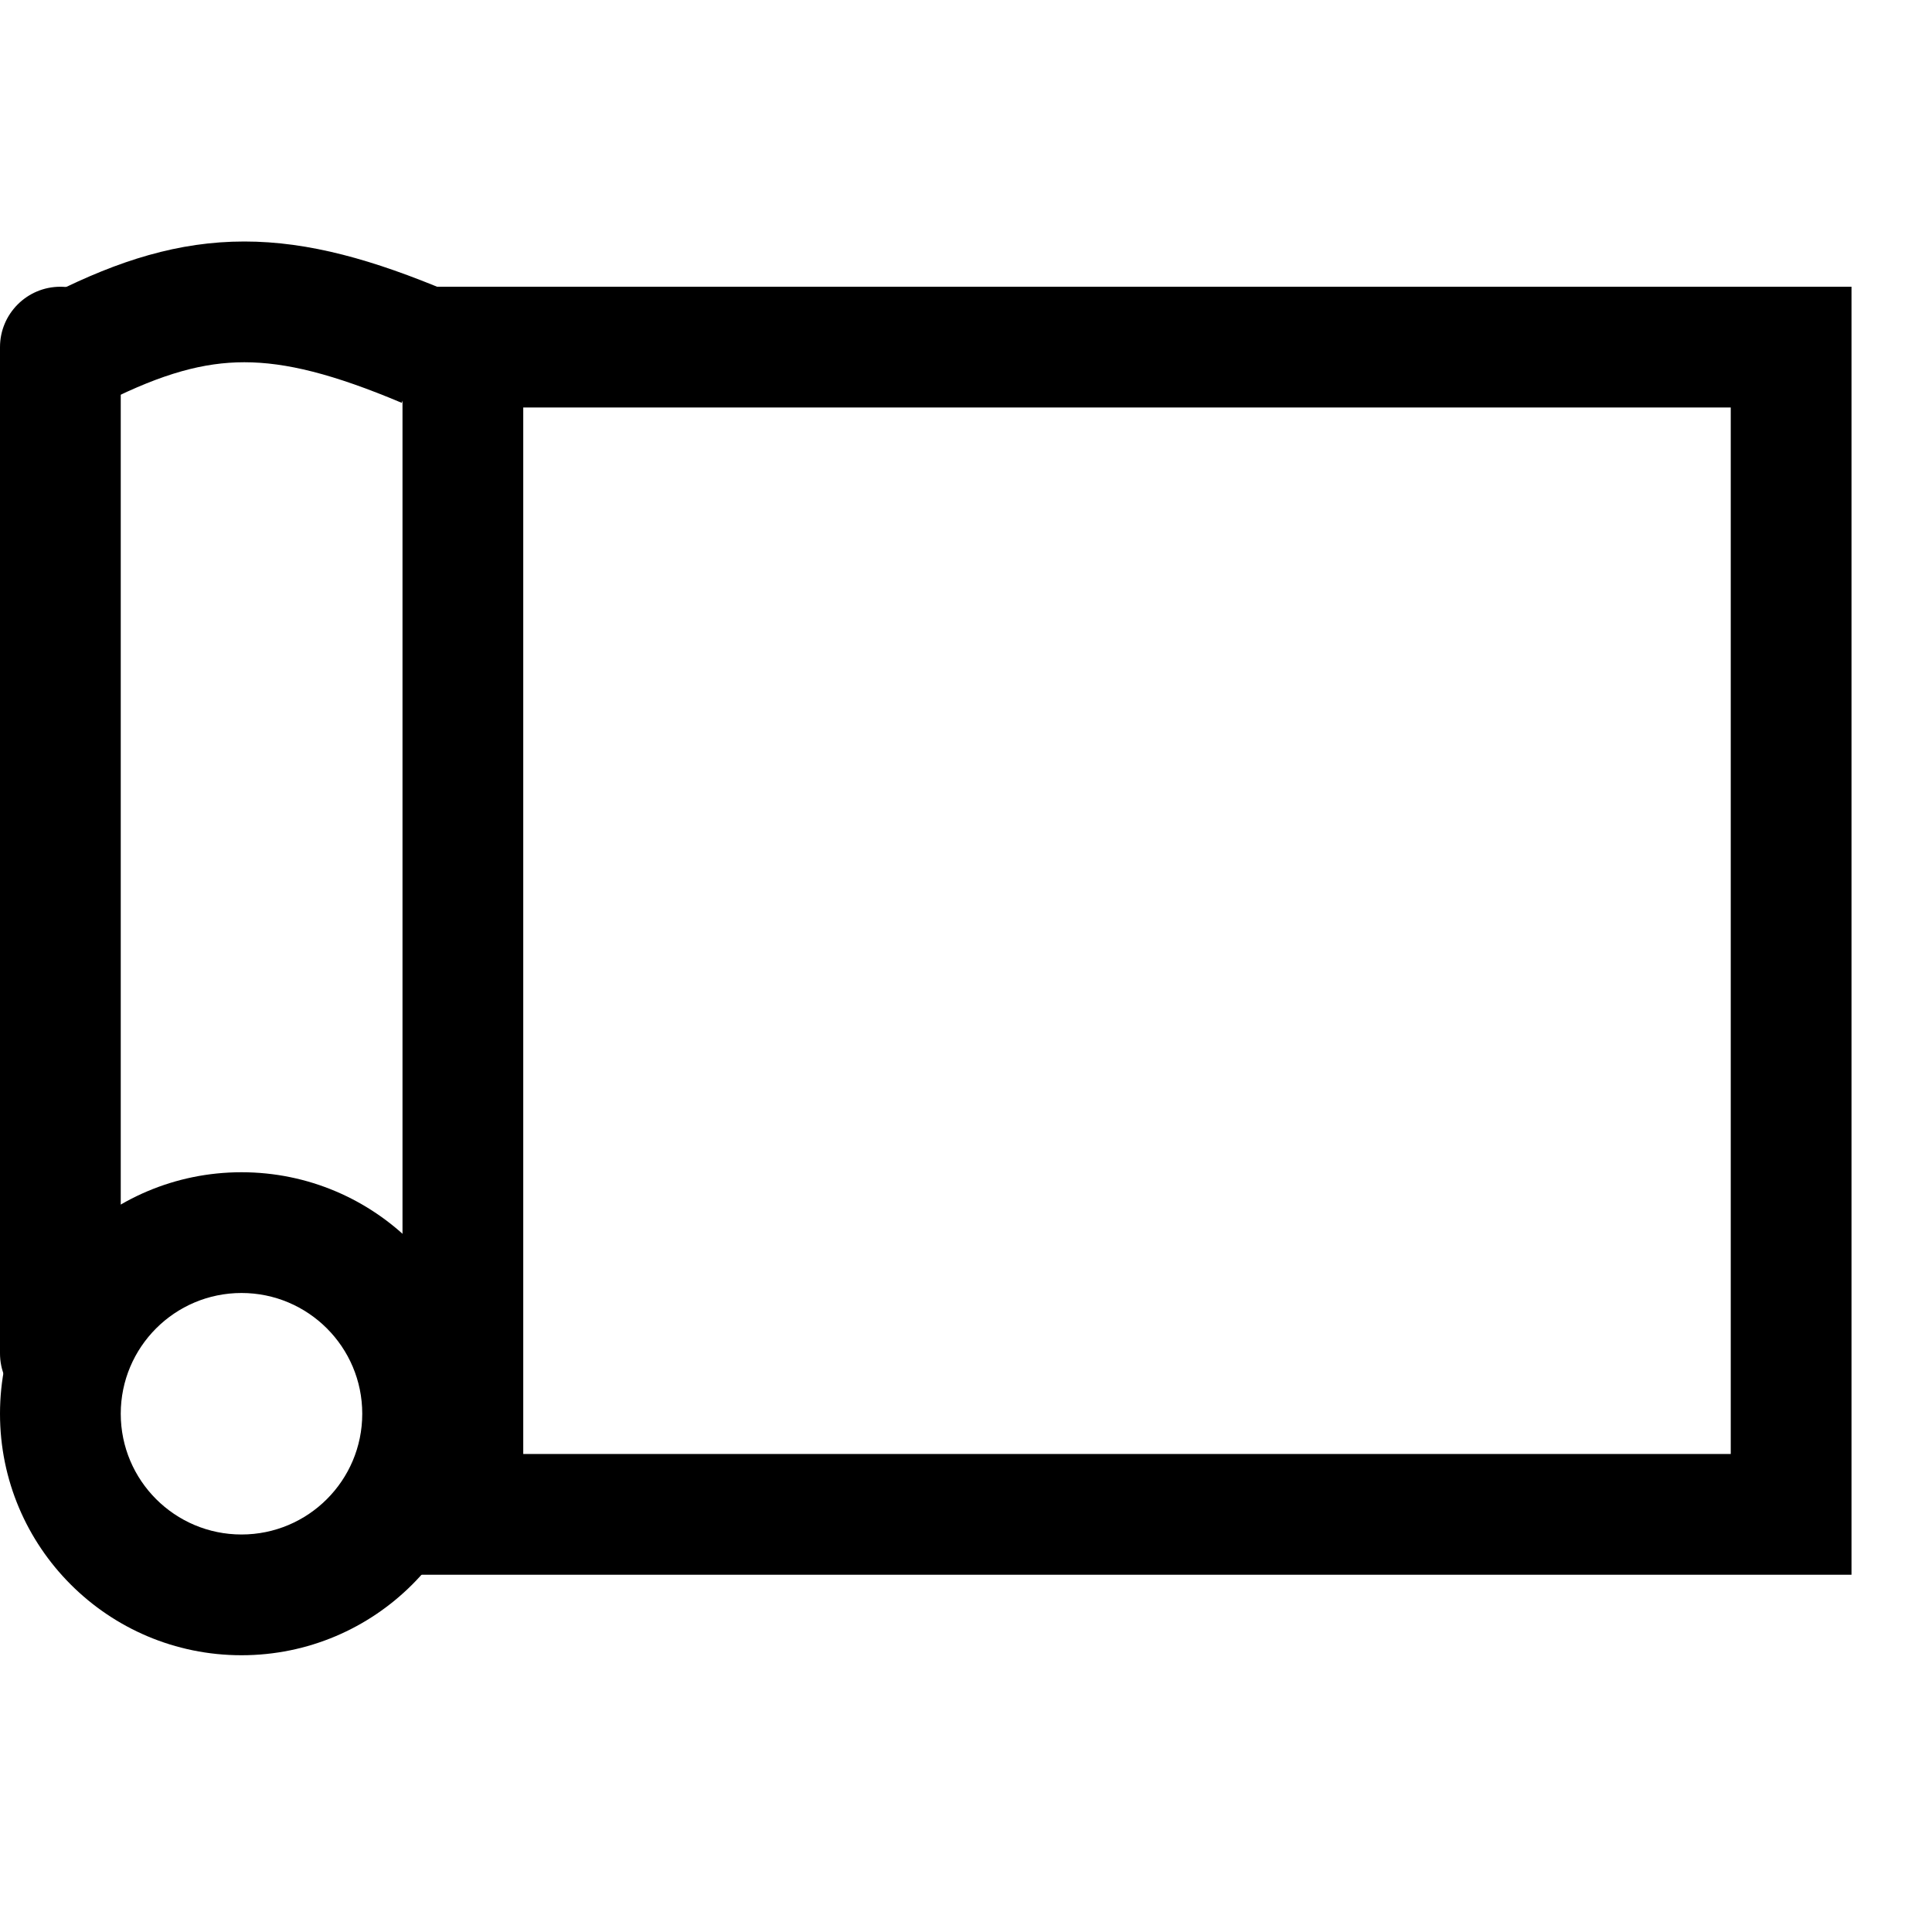
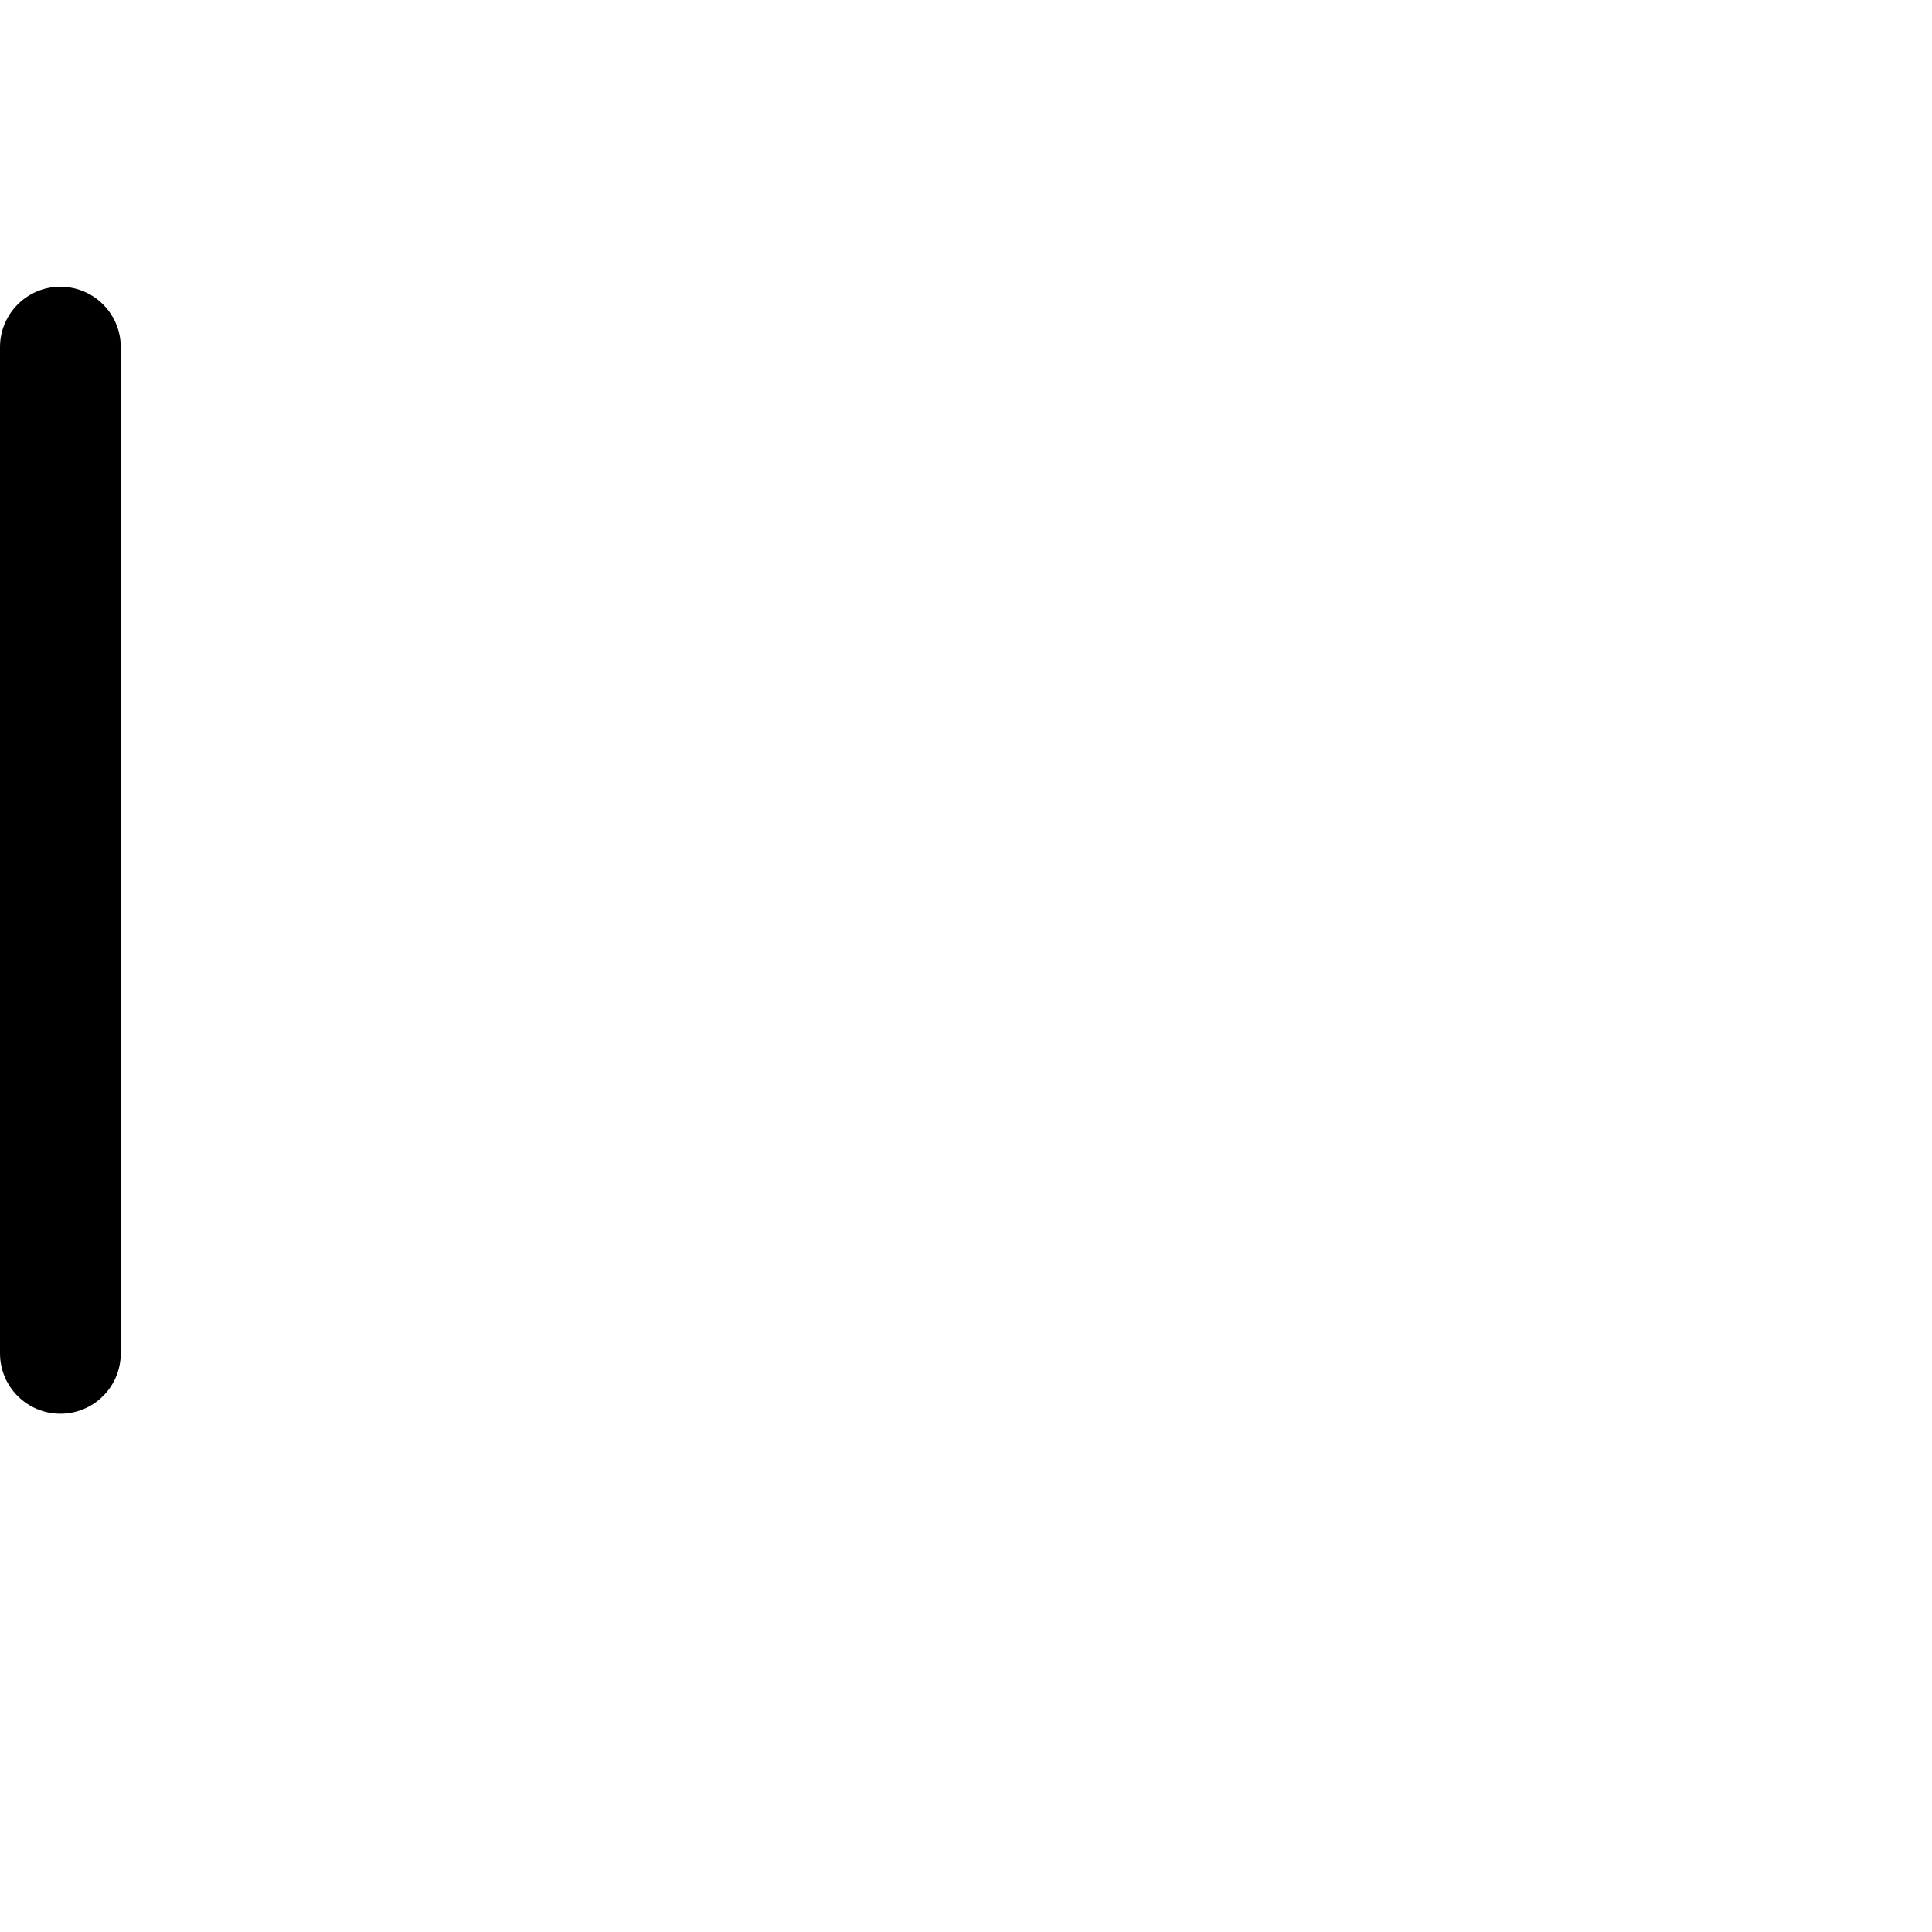
<svg xmlns="http://www.w3.org/2000/svg" width="24" height="24" viewBox="0 0 24 24" fill="none">
-   <path fill-rule="evenodd" clip-rule="evenodd" d="M21.5 5.062H6.5V18.062H21.5V5.062ZM5 3.562V19.562H23V3.562H5Z" fill="black" />
-   <path fill-rule="evenodd" clip-rule="evenodd" d="M3 19.062C3.828 19.062 4.5 18.391 4.5 17.562C4.5 16.734 3.828 16.062 3 16.062C2.172 16.062 1.5 16.734 1.5 17.562C1.5 18.391 2.172 19.062 3 19.062ZM3 20.562C4.657 20.562 6 19.219 6 17.562C6 15.906 4.657 14.562 3 14.562C1.343 14.562 5.91836e-07 15.906 5.91836e-07 17.562C5.91836e-07 19.219 1.343 20.562 3 20.562Z" fill="black" />
  <path fill-rule="evenodd" clip-rule="evenodd" d="M0.75 3.562C1.164 3.562 1.5 3.898 1.5 4.312L1.5 16.812C1.5 17.227 1.164 17.562 0.75 17.562C0.336 17.562 -1.55193e-08 17.227 0 16.812L4.68336e-07 4.312C4.83856e-07 3.898 0.336 3.562 0.75 3.562Z" fill="black" />
-   <path fill-rule="evenodd" clip-rule="evenodd" d="M3.035 4.5C2.532 4.5 2.024 4.639 1.335 4.983L0.665 3.642C1.476 3.236 2.218 3 3.035 3C3.84 3 4.643 3.23 5.572 3.621L4.99 5.004C4.138 4.645 3.55 4.5 3.035 4.5Z" fill="black" />
</svg>